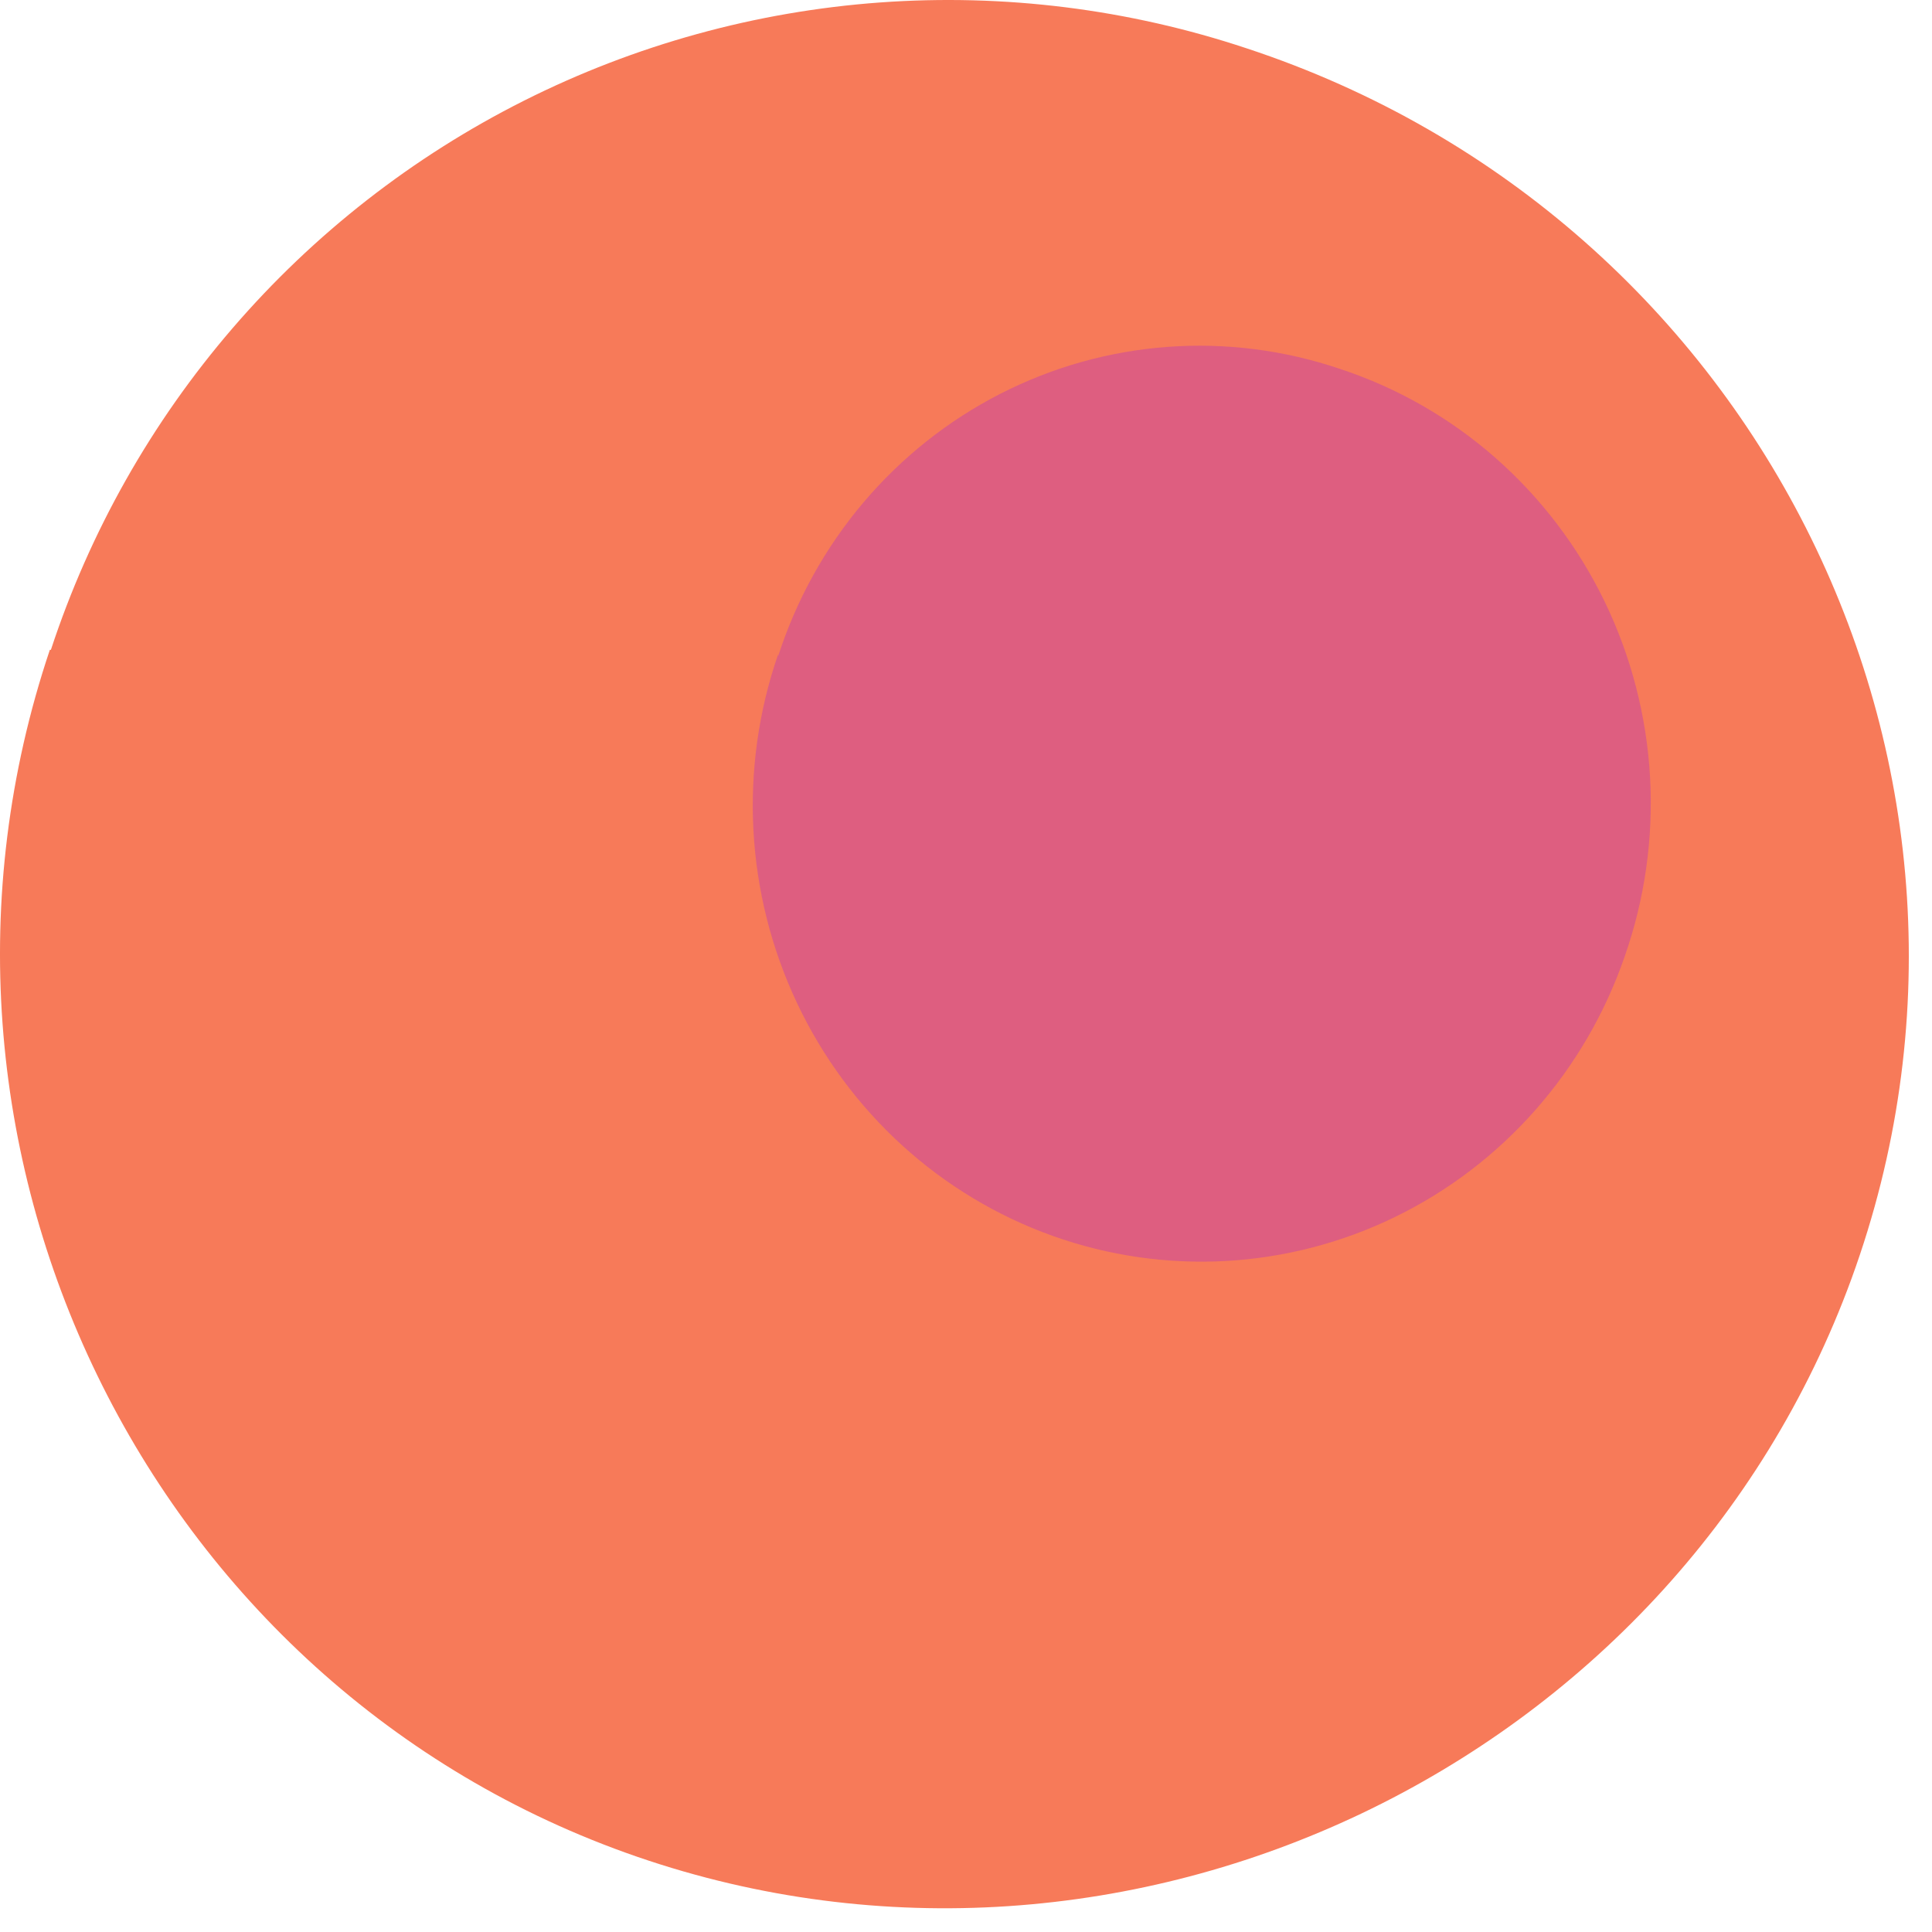
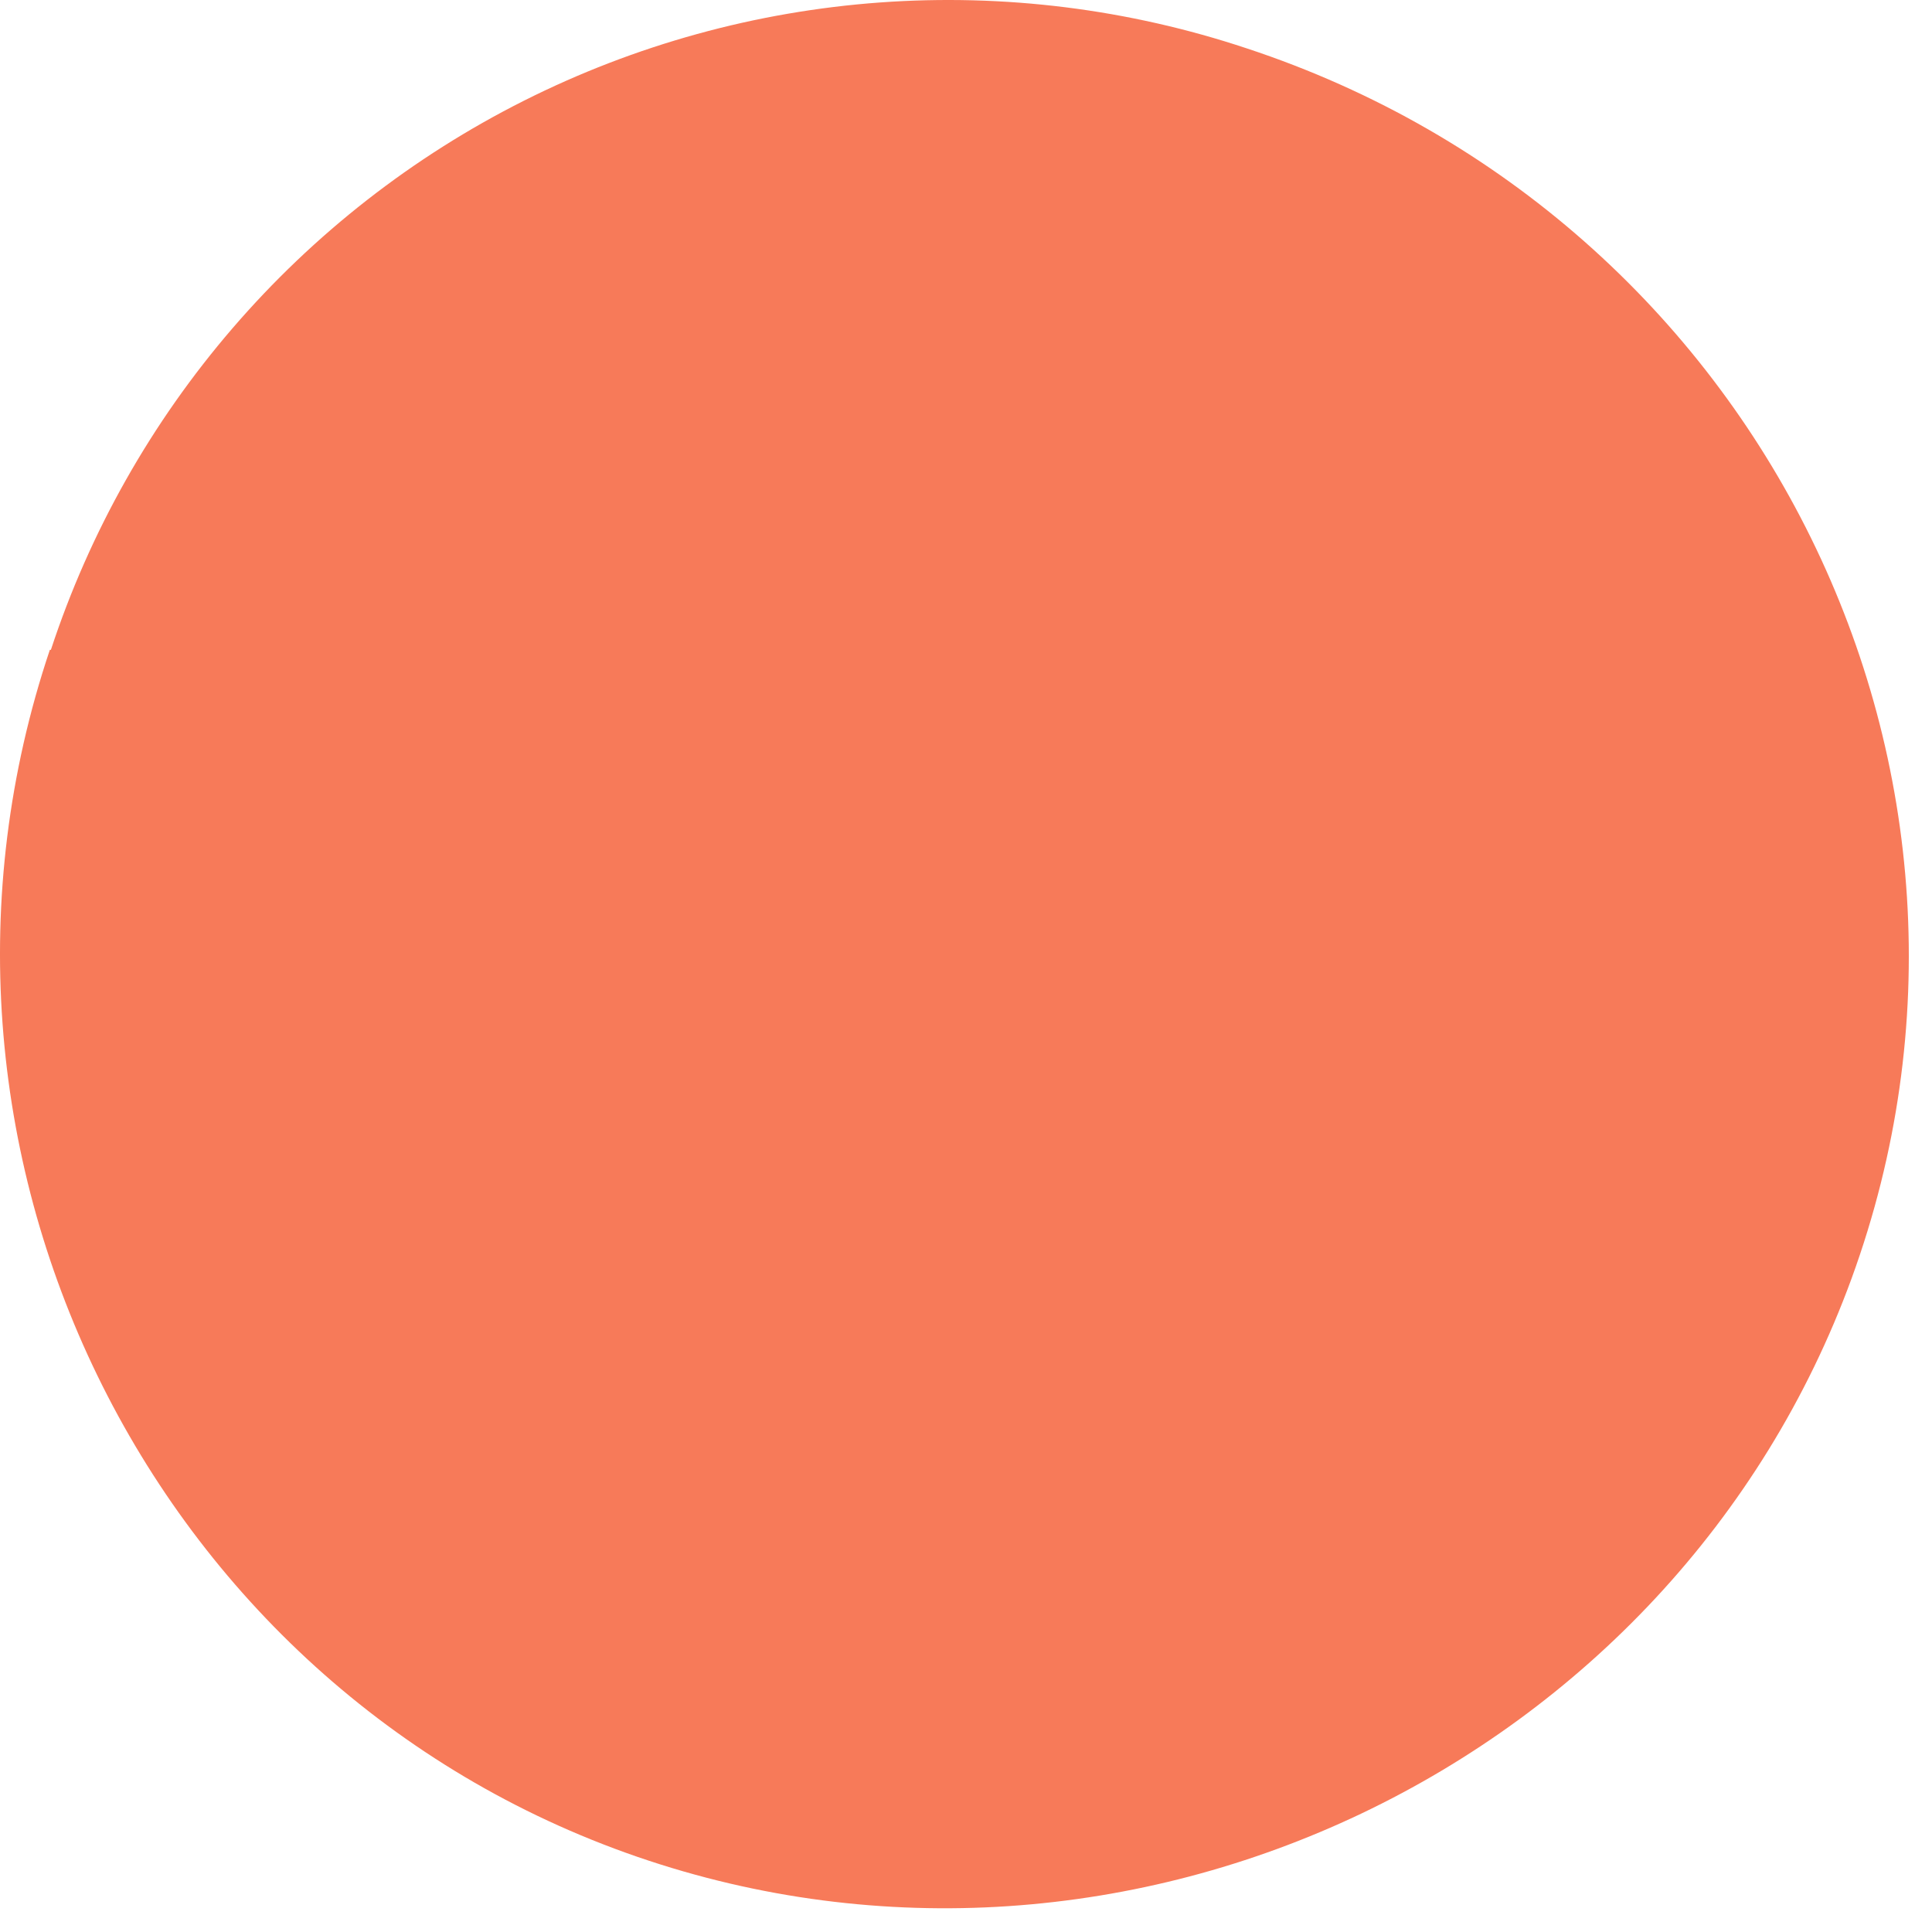
<svg xmlns="http://www.w3.org/2000/svg" width="61" height="61" viewBox="0 0 61 61" fill="none">
  <path d="M1.607 20.517C2.833 16.787 4.782 13.335 7.345 10.36C9.907 7.385 13.032 4.946 16.54 3.181C20.047 1.417 23.869 0.362 27.785 0.078C31.701 -0.206 35.634 0.286 39.36 1.526C55.609 6.881 64.262 24.456 58.464 40.357C52.845 55.747 35.578 63.956 20.116 58.624C4.653 53.292 -3.68 36.149 1.574 20.517" fill="#F77A59" />
-   <path d="M24.569 20.718C25.143 18.935 26.059 17.286 27.262 15.864C28.466 14.443 29.934 13.277 31.582 12.434C33.23 11.591 35.026 11.087 36.865 10.952C38.705 10.817 40.553 11.053 42.303 11.646C44.109 12.239 45.78 13.194 47.216 14.456C48.652 15.718 49.824 17.26 50.663 18.991C51.501 20.722 51.989 22.607 52.098 24.534C52.206 26.46 51.933 28.39 51.294 30.207C50.049 33.811 47.447 36.764 44.06 38.417C40.674 40.07 36.781 40.287 33.236 39.021C29.692 37.755 26.788 35.109 25.163 31.665C23.537 28.221 23.323 24.262 24.569 20.658" fill="#DE5E80" />
</svg>